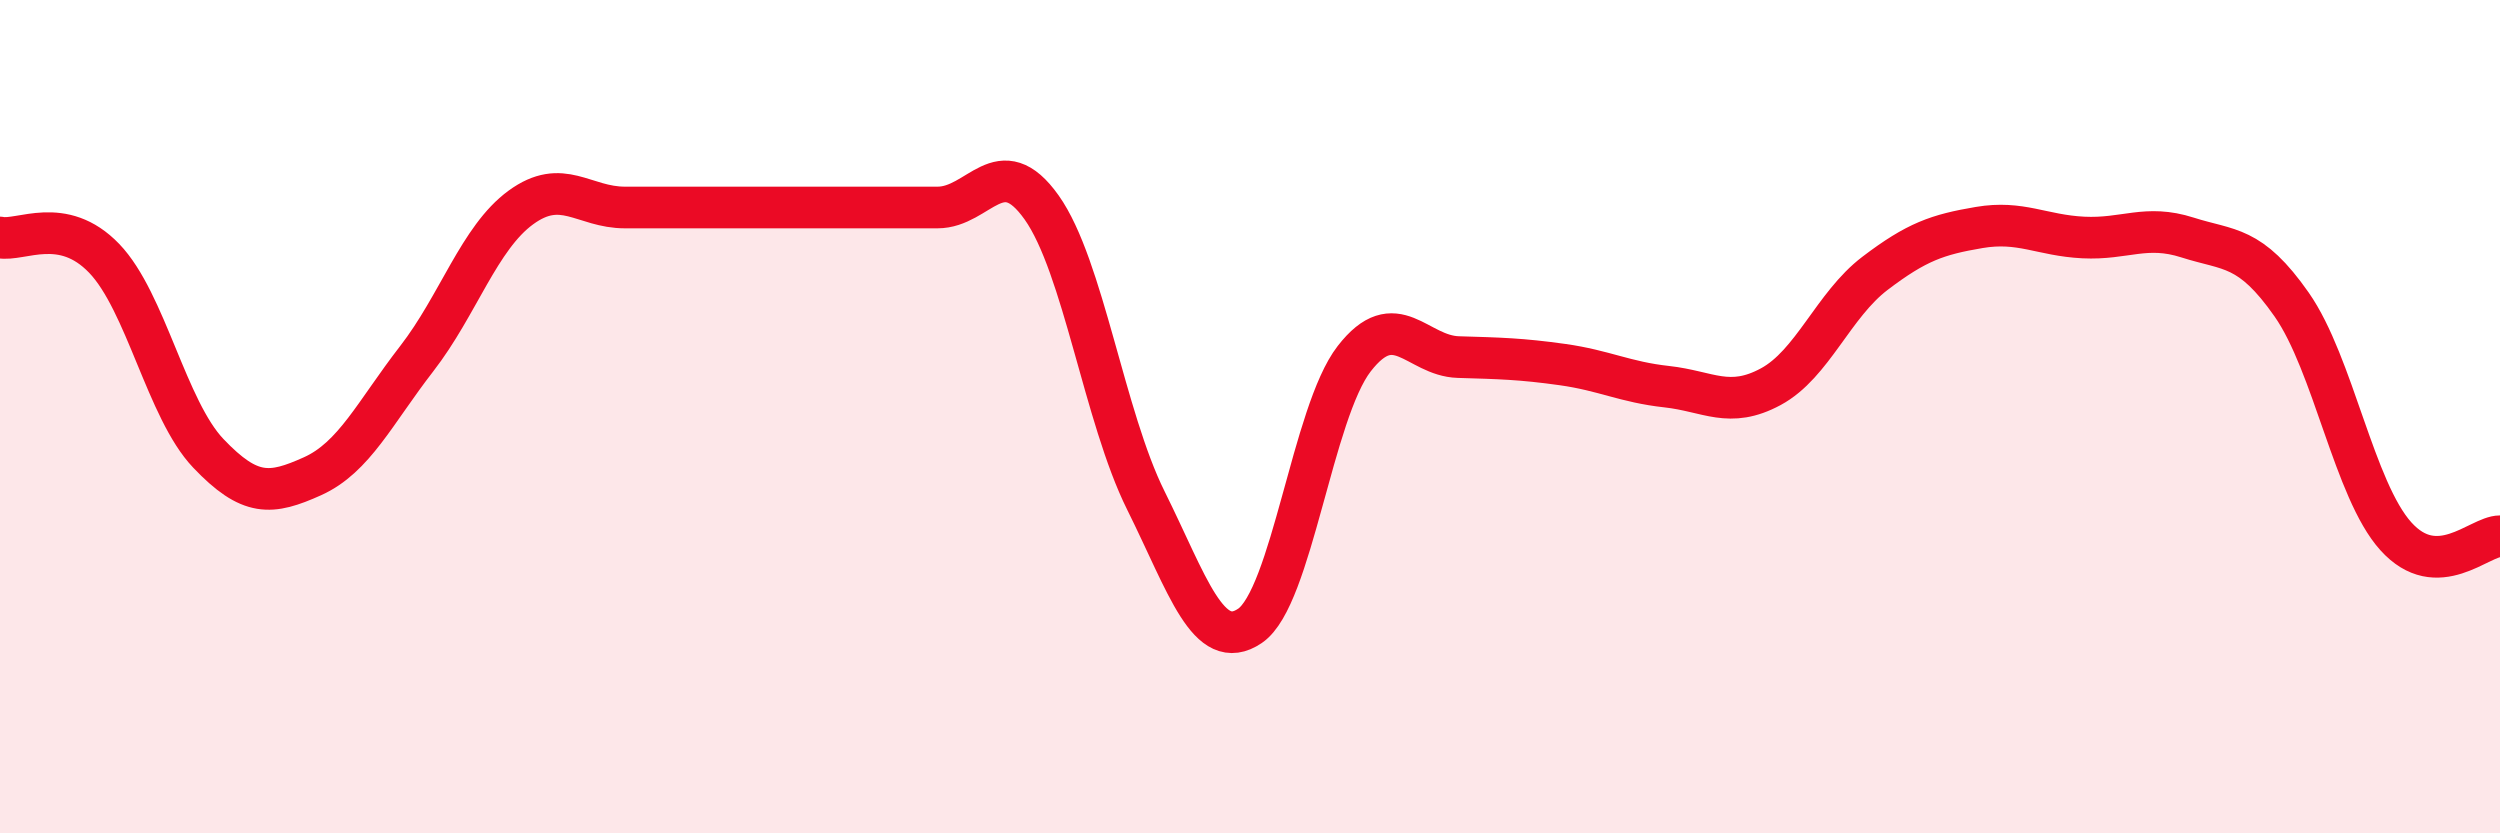
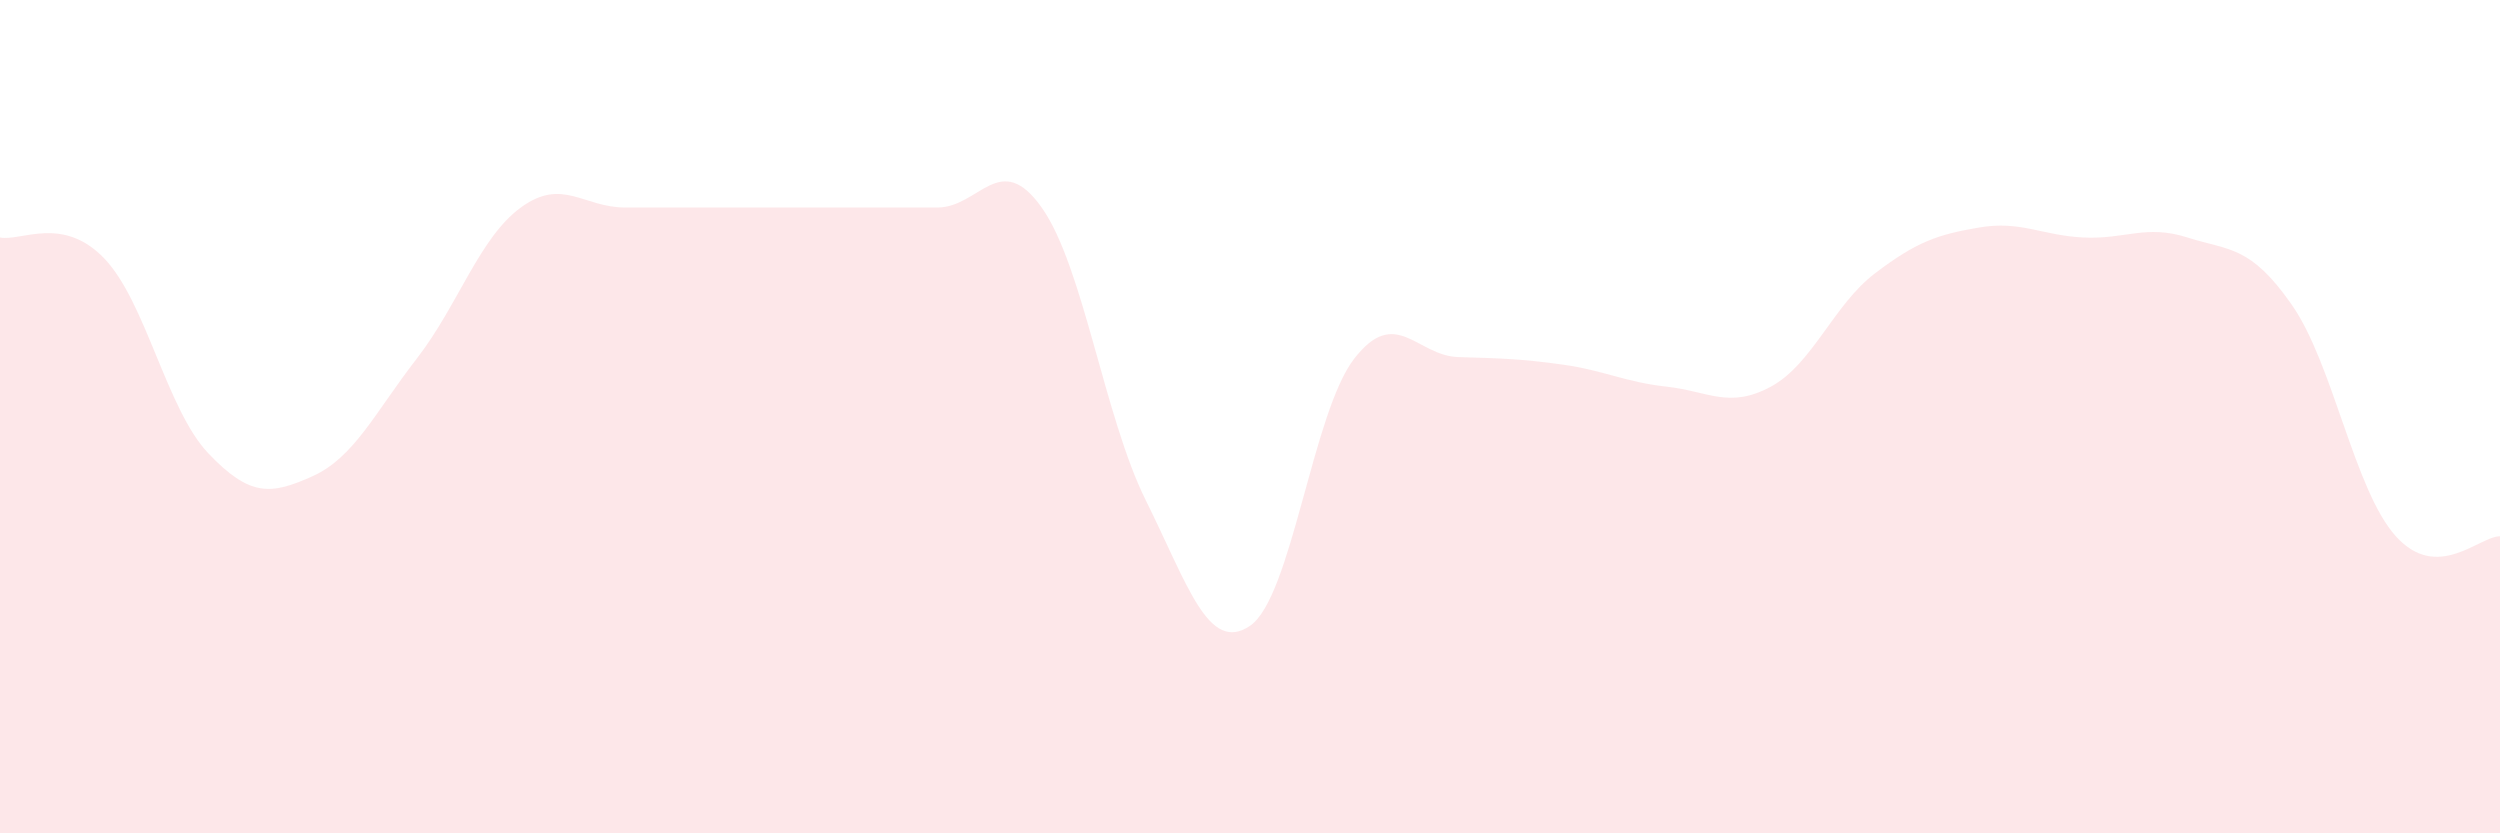
<svg xmlns="http://www.w3.org/2000/svg" width="60" height="20" viewBox="0 0 60 20">
  <path d="M 0,5.7 C 0.5,5.8 1.5,5.16 2.5,6.2 C 3.5,7.24 4,9.83 5,10.88 C 6,11.93 6.5,11.88 7.5,11.43 C 8.5,10.98 9,9.9 10,8.61 C 11,7.32 11.5,5.71 12.5,4.98 C 13.5,4.25 14,4.98 15,4.98 C 16,4.98 16.5,4.98 17.5,4.98 C 18.5,4.98 19,4.98 20,4.98 C 21,4.98 21.5,4.98 22.5,4.98 C 23.5,4.98 24,3.57 25,4.98 C 26,6.39 26.5,10 27.5,12.01 C 28.5,14.02 29,15.7 30,15.02 C 31,14.34 31.5,9.9 32.5,8.61 C 33.5,7.32 34,8.54 35,8.57 C 36,8.6 36.5,8.61 37.5,8.75 C 38.5,8.89 39,9.17 40,9.28 C 41,9.39 41.5,9.82 42.5,9.28 C 43.5,8.74 44,7.32 45,6.56 C 46,5.8 46.5,5.63 47.5,5.46 C 48.5,5.29 49,5.65 50,5.7 C 51,5.75 51.5,5.38 52.5,5.7 C 53.5,6.02 54,5.88 55,7.31 C 56,8.74 56.5,11.76 57.5,12.87 C 58.5,13.98 59.5,12.87 60,12.87L60 20L0 20Z" fill="#EB0A25" opacity="0.1" stroke-linecap="round" stroke-linejoin="round" />
-   <path d="M 0,5.7 C 0.5,5.8 1.5,5.16 2.5,6.2 C 3.5,7.24 4,9.83 5,10.88 C 6,11.93 6.5,11.88 7.5,11.43 C 8.5,10.98 9,9.9 10,8.61 C 11,7.32 11.5,5.71 12.5,4.98 C 13.5,4.25 14,4.98 15,4.98 C 16,4.98 16.5,4.98 17.5,4.98 C 18.5,4.98 19,4.98 20,4.98 C 21,4.98 21.5,4.98 22.5,4.98 C 23.5,4.98 24,3.57 25,4.98 C 26,6.39 26.5,10 27.5,12.01 C 28.5,14.02 29,15.7 30,15.02 C 31,14.34 31.5,9.9 32.5,8.61 C 33.5,7.32 34,8.54 35,8.57 C 36,8.6 36.5,8.61 37.5,8.75 C 38.5,8.89 39,9.17 40,9.28 C 41,9.39 41.5,9.82 42.5,9.28 C 43.5,8.74 44,7.32 45,6.56 C 46,5.8 46.5,5.63 47.5,5.46 C 48.5,5.29 49,5.65 50,5.7 C 51,5.75 51.5,5.38 52.5,5.7 C 53.5,6.02 54,5.88 55,7.31 C 56,8.74 56.5,11.76 57.5,12.87 C 58.5,13.98 59.5,12.87 60,12.87" stroke="#EB0A25" stroke-width="1" fill="none" stroke-linecap="round" stroke-linejoin="round" />
</svg>